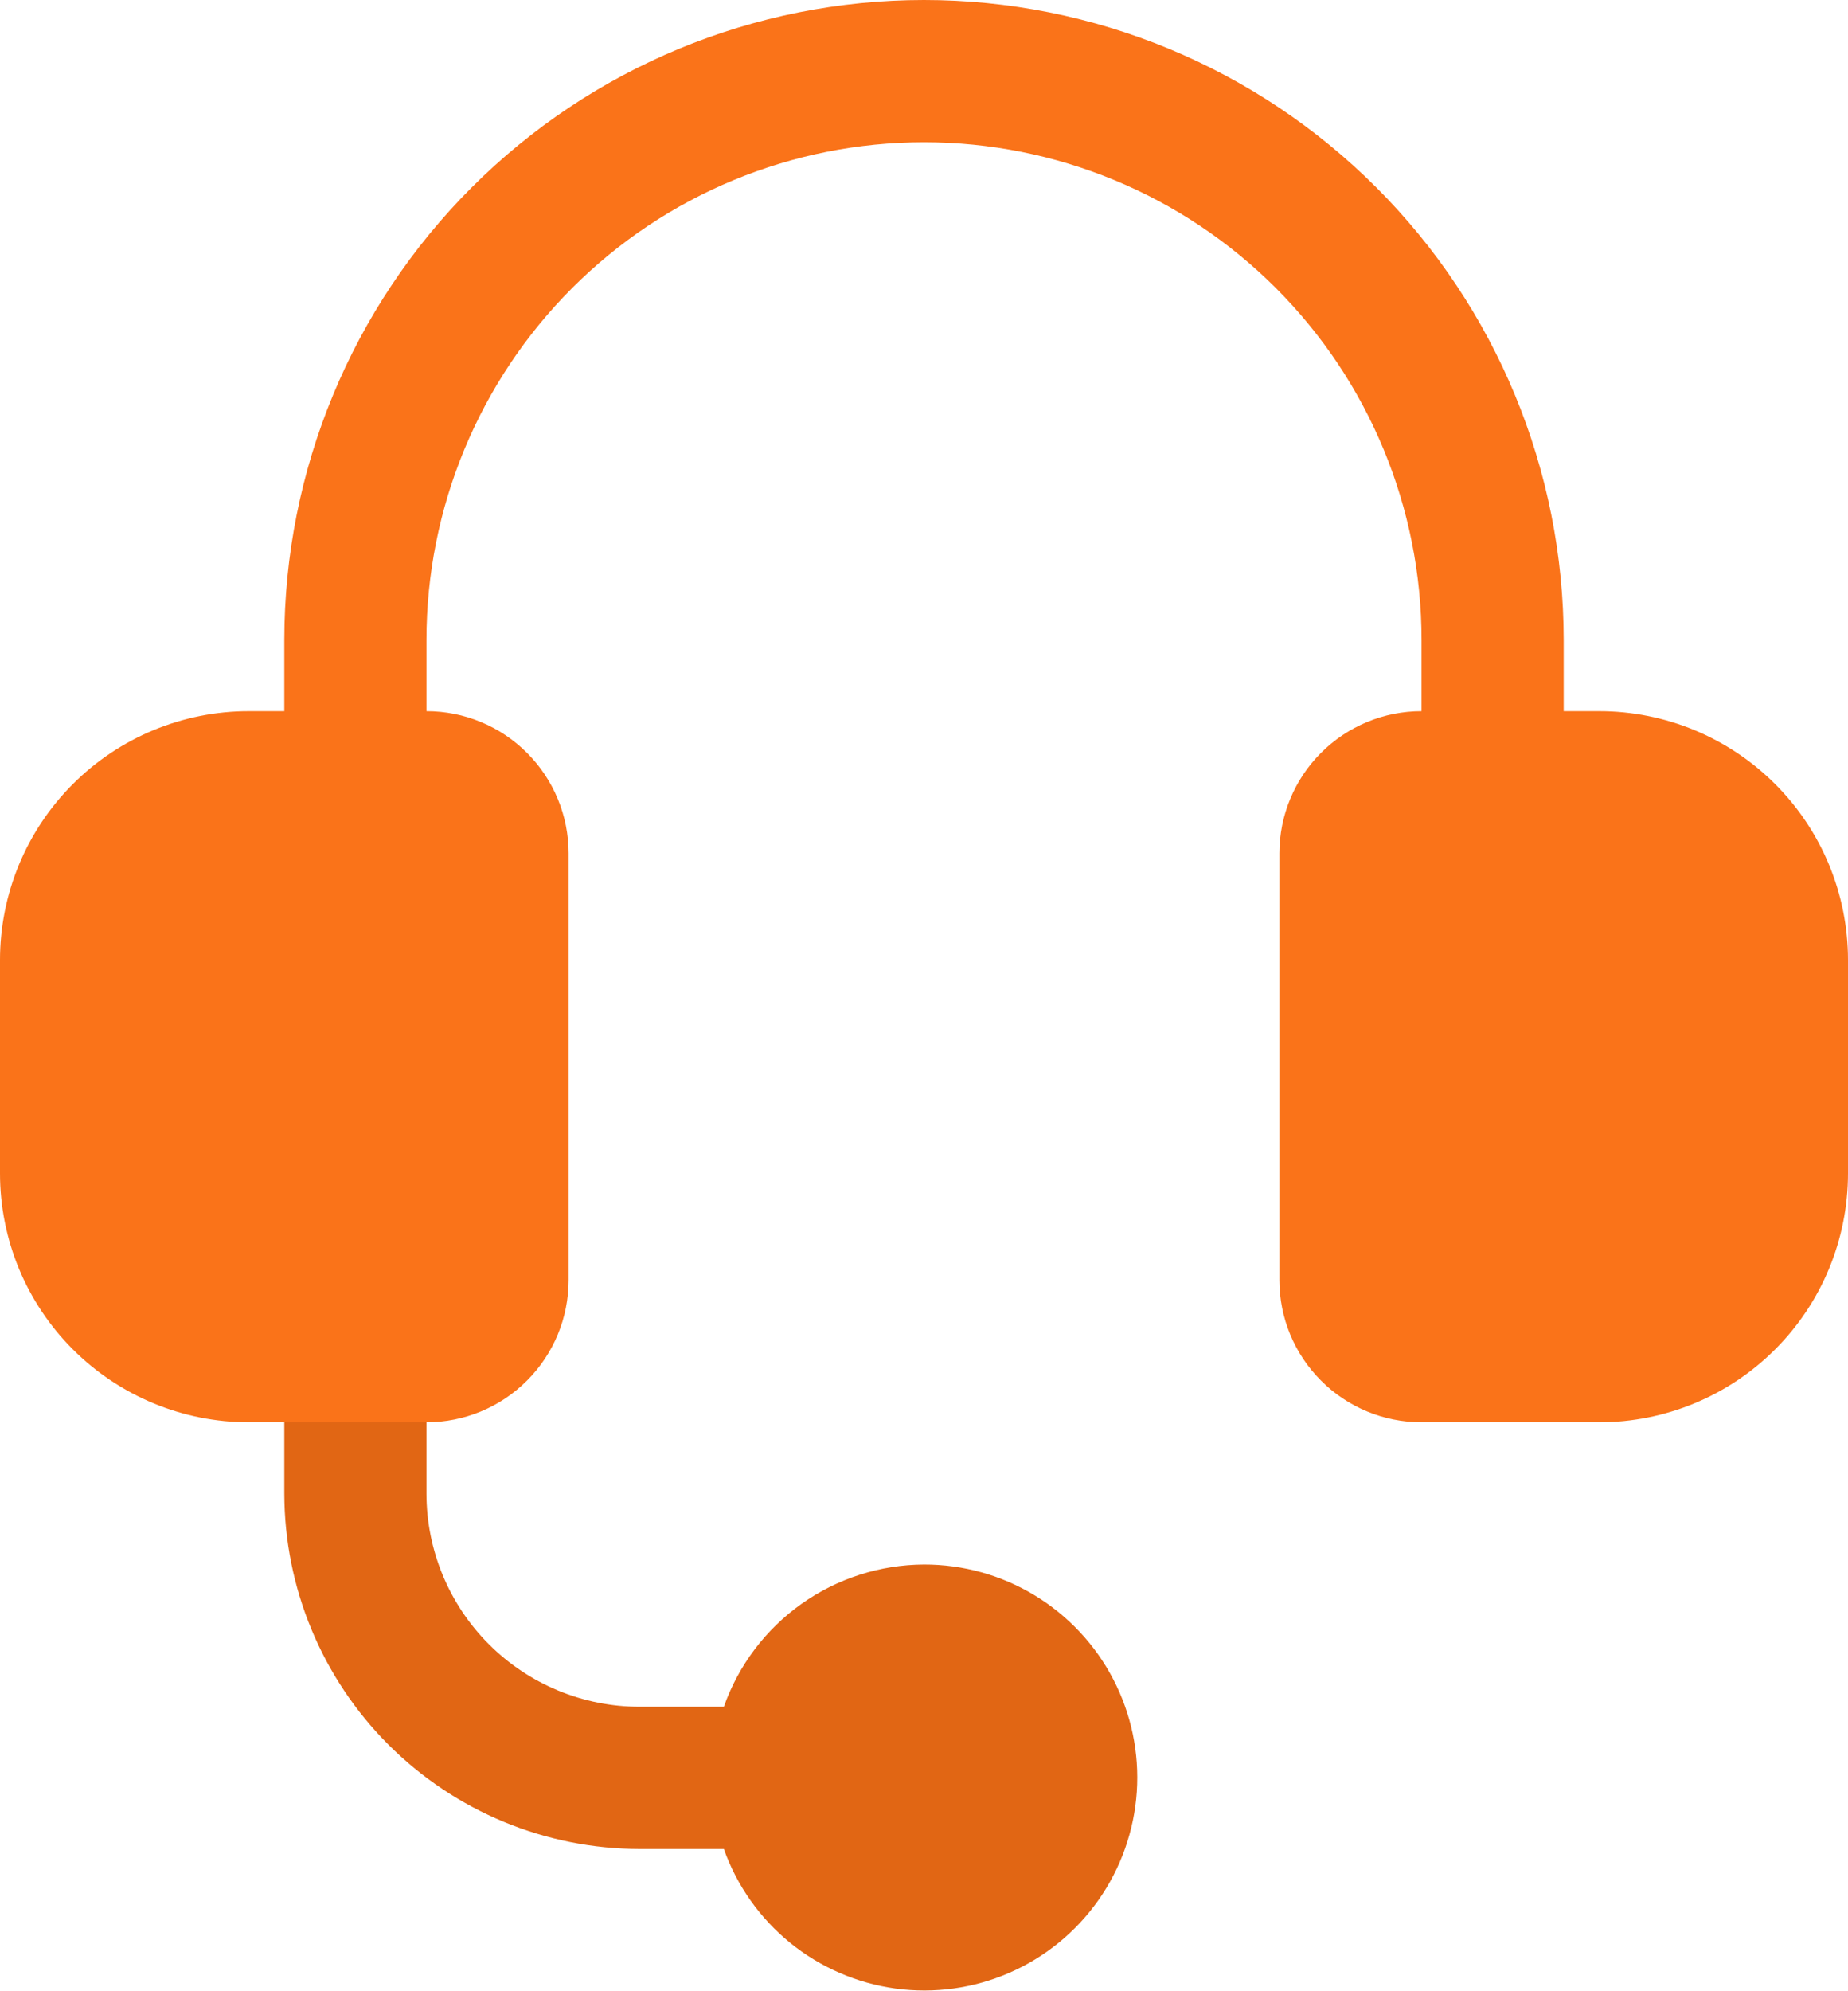
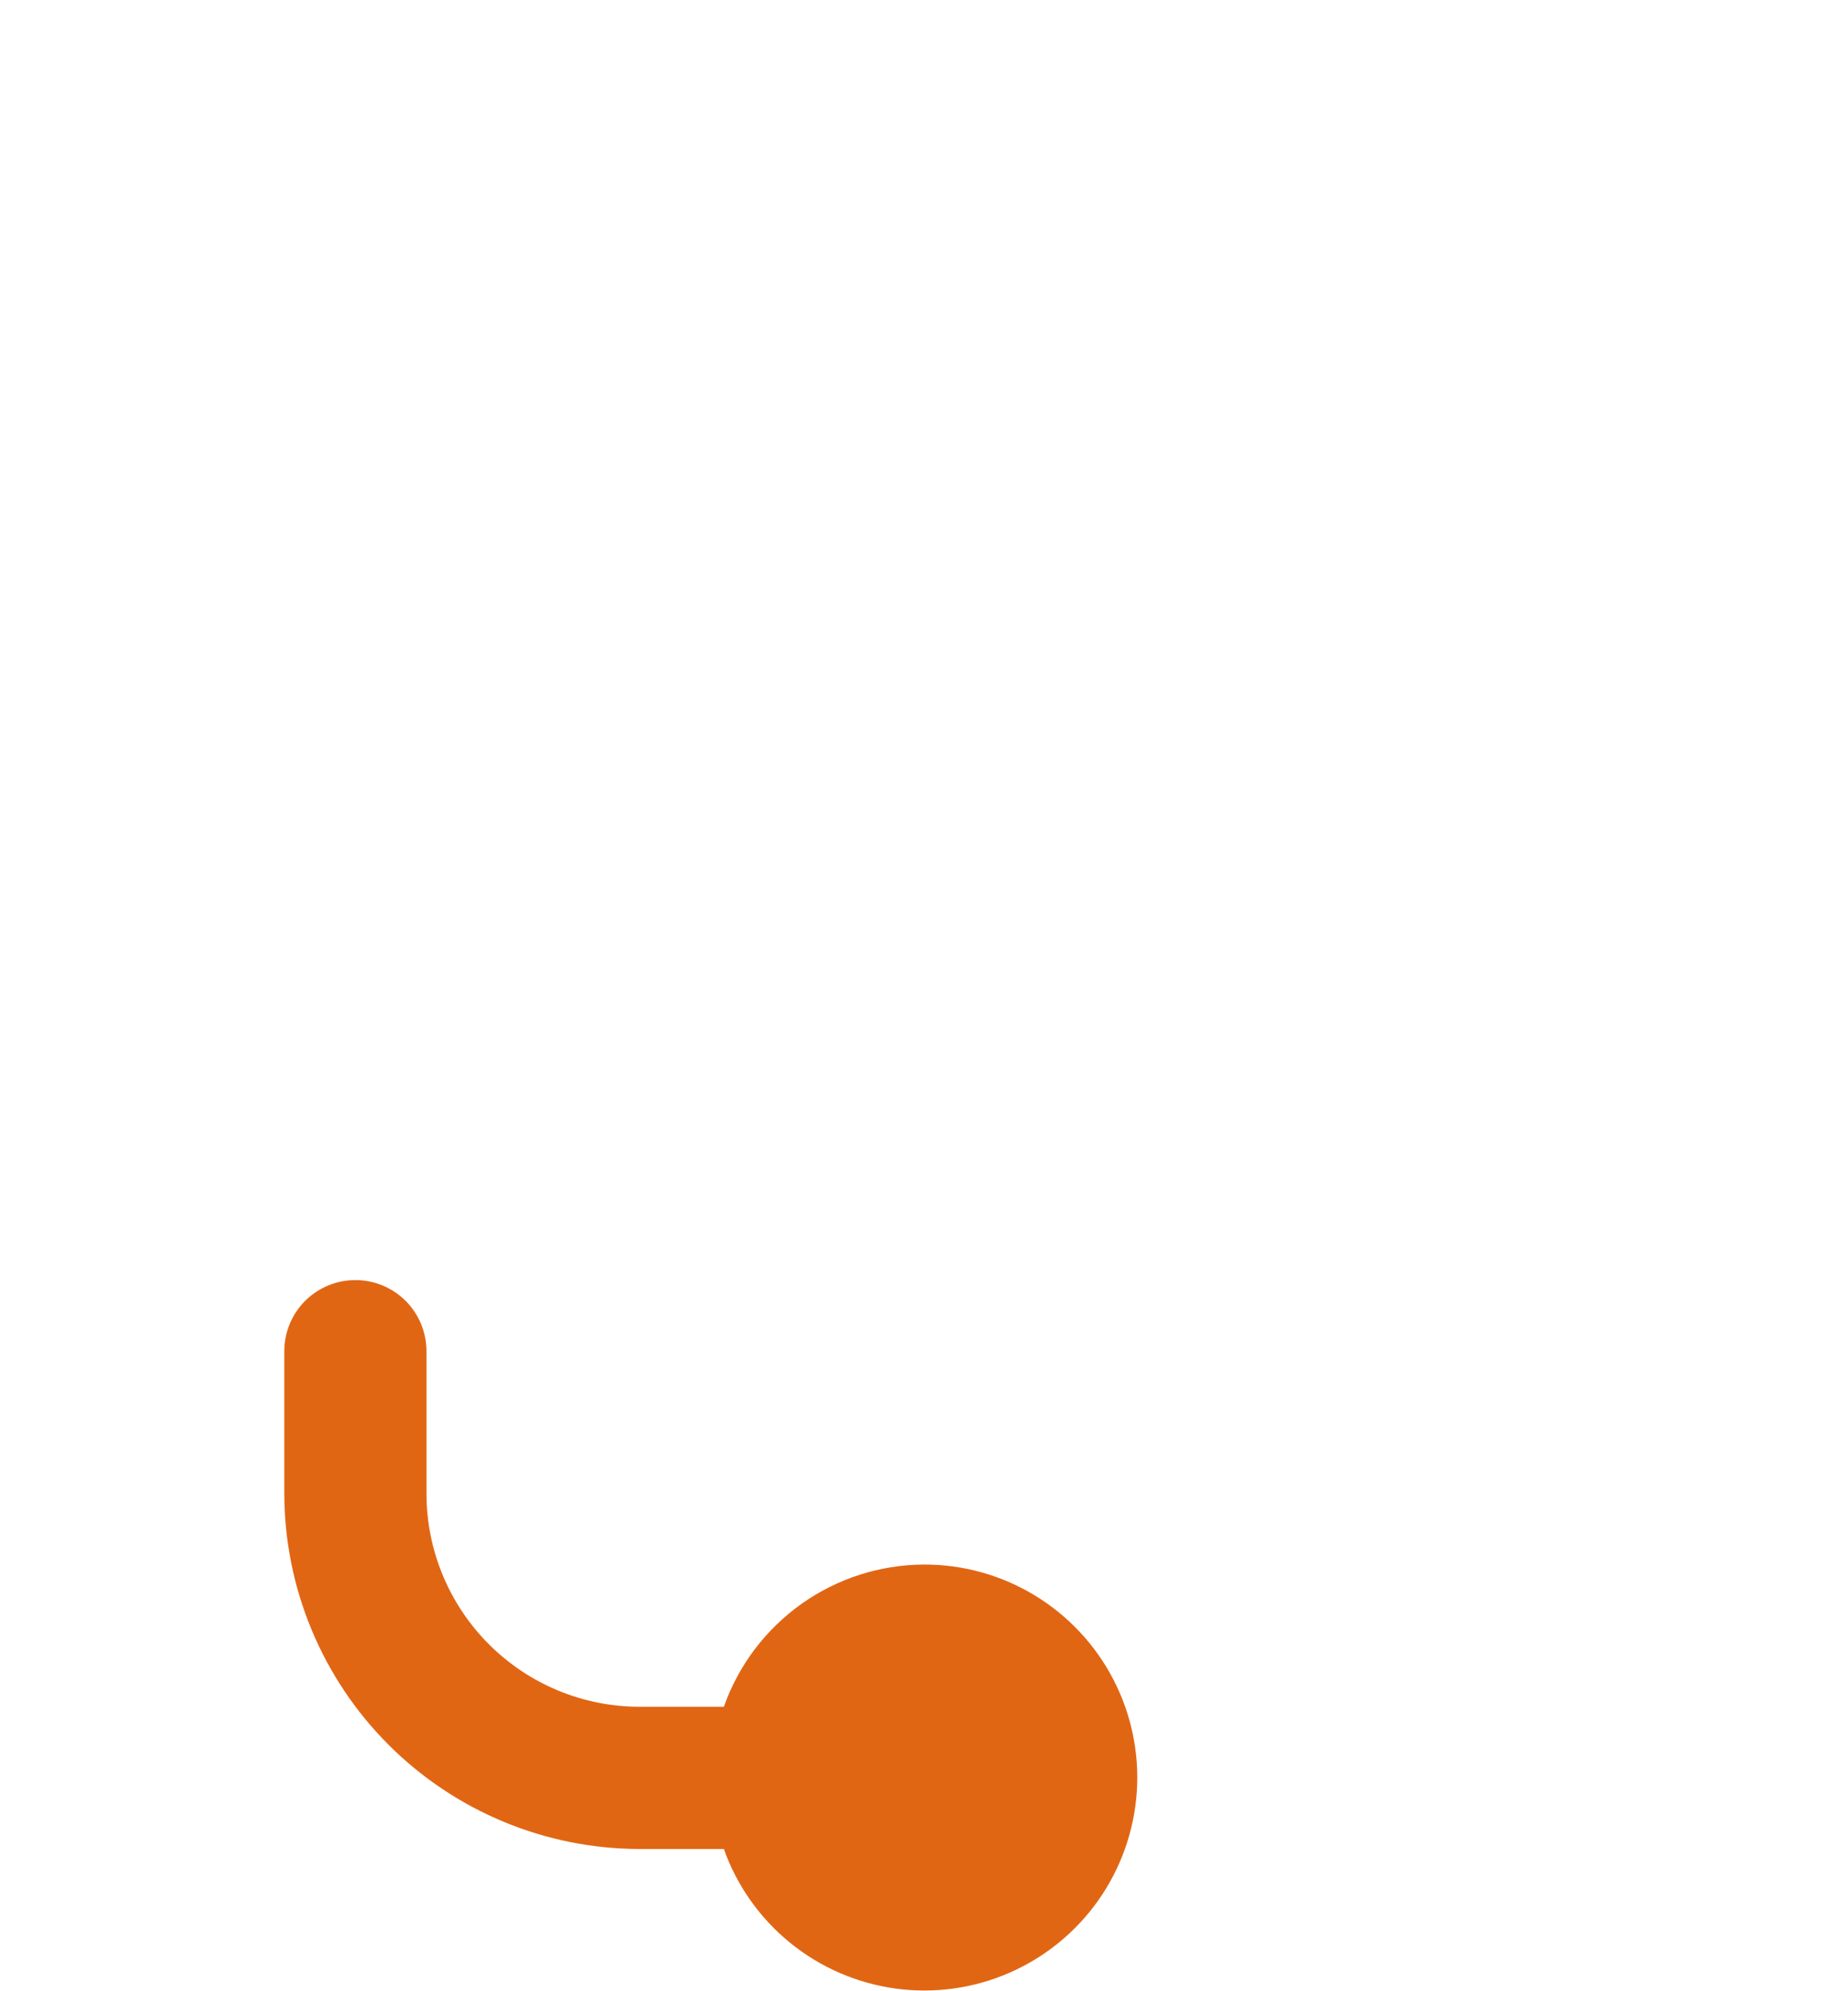
<svg xmlns="http://www.w3.org/2000/svg" width="39" height="42" viewBox="0 0 39 42" fill="none">
  <path d="M19.5 33C18.573 33.004 17.669 33.294 16.913 33.831C16.157 34.368 15.585 35.126 15.276 36H13.5C12.306 36 11.162 35.526 10.318 34.682C9.474 33.838 9 32.694 9 31.5V28.5C9 28.102 8.842 27.721 8.561 27.439C8.279 27.158 7.898 27 7.5 27C7.102 27 6.721 27.158 6.439 27.439C6.158 27.721 6 28.102 6 28.5V31.5C6.002 33.488 6.793 35.395 8.199 36.801C9.605 38.207 11.512 38.998 13.5 39H15.276C15.552 39.776 16.037 40.461 16.676 40.98C17.315 41.499 18.085 41.832 18.901 41.944C19.717 42.055 20.547 41.94 21.302 41.611C22.057 41.282 22.707 40.752 23.181 40.079C23.656 39.405 23.935 38.614 23.991 37.793C24.046 36.971 23.874 36.15 23.494 35.42C23.114 34.689 22.54 34.077 21.836 33.65C21.132 33.223 20.323 32.998 19.5 33Z" fill="#E16614" />
-   <path d="M33.75 15H33V13.5C33 9.92 31.578 6.486 29.046 3.954C26.514 1.422 23.08 0 19.5 0C15.92 0 12.486 1.422 9.954 3.954C7.422 6.486 6 9.92 6 13.5V15H5.25C3.858 15 2.522 15.553 1.538 16.538C0.553 17.522 0 18.858 0 20.25V24.75C0 26.142 0.553 27.478 1.538 28.462C2.522 29.447 3.858 30 5.25 30H9C9.796 30 10.559 29.684 11.121 29.121C11.684 28.559 12 27.796 12 27V18C12 17.204 11.684 16.441 11.121 15.879C10.559 15.316 9.796 15 9 15V13.5C9 10.715 10.106 8.045 12.075 6.075C14.044 4.106 16.715 3 19.5 3C22.285 3 24.956 4.106 26.925 6.075C28.894 8.045 30 10.715 30 13.5V15C29.204 15 28.441 15.316 27.879 15.879C27.316 16.441 27 17.204 27 18V27C27 27.796 27.316 28.559 27.879 29.121C28.441 29.684 29.204 30 30 30H33.75C35.142 30 36.478 29.447 37.462 28.462C38.447 27.478 39 26.142 39 24.75V20.25C39 18.858 38.447 17.522 37.462 16.538C36.478 15.553 35.142 15 33.75 15Z" fill="#FA7319" />
</svg>